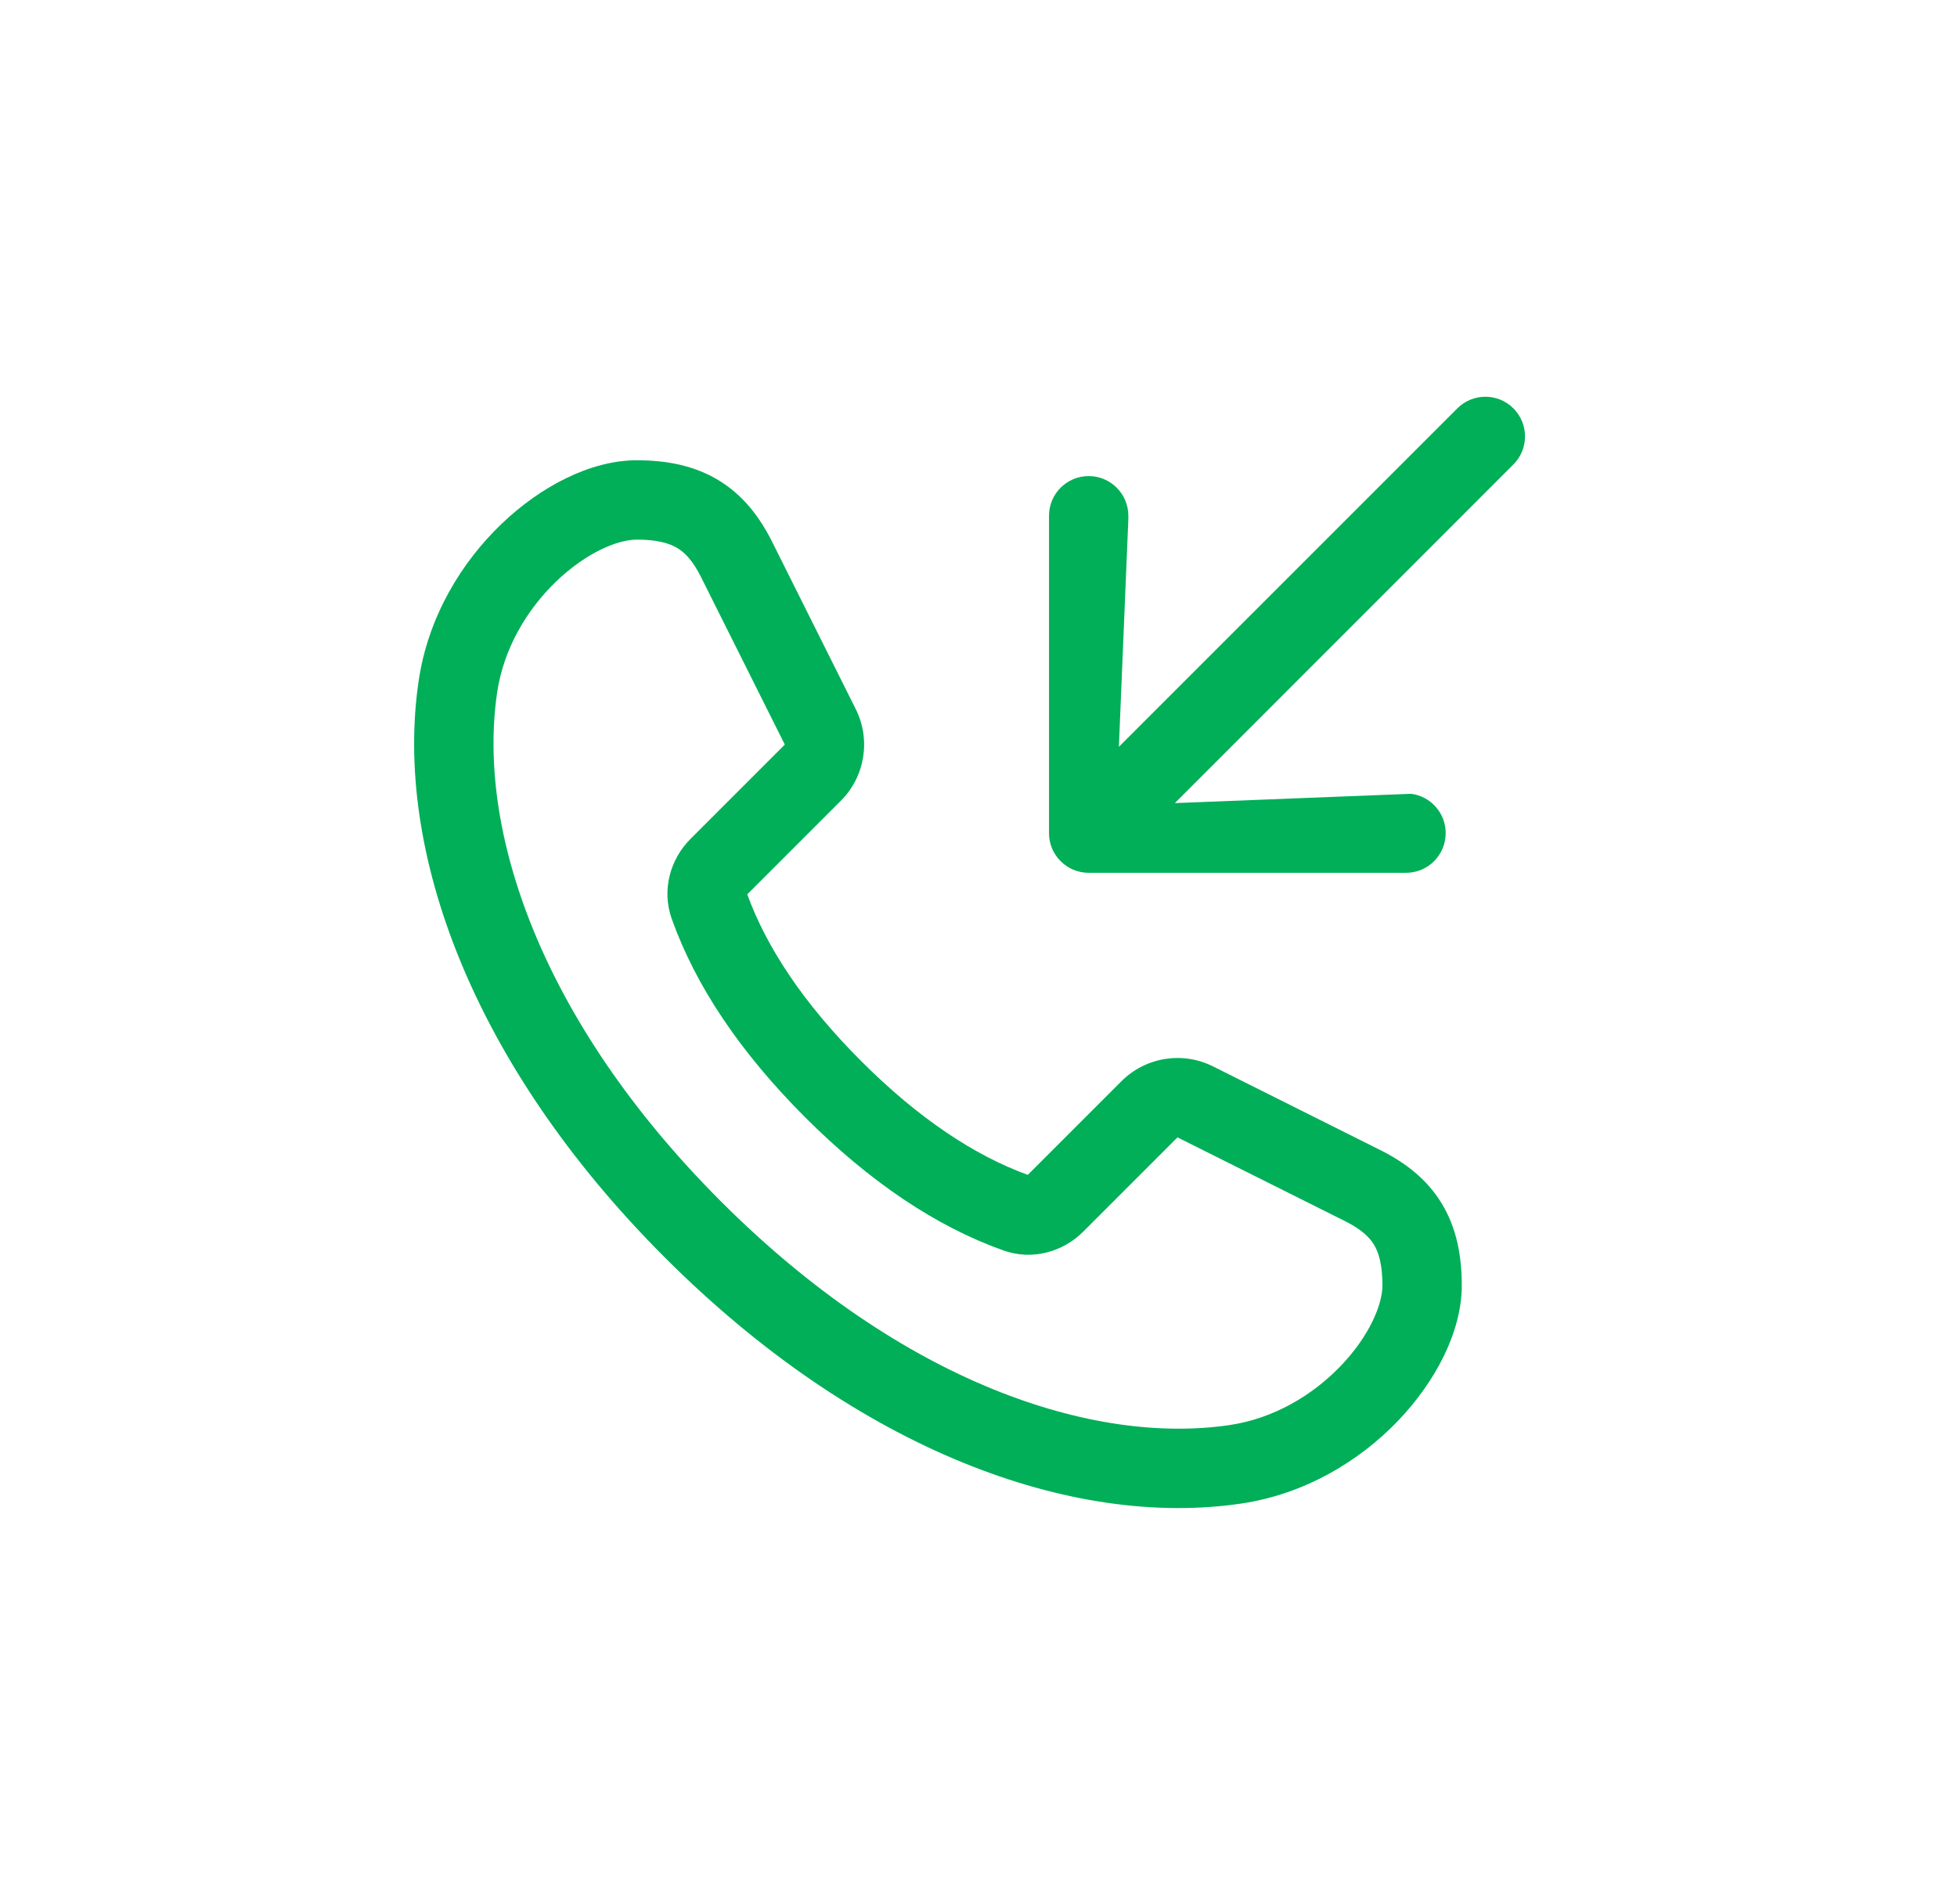
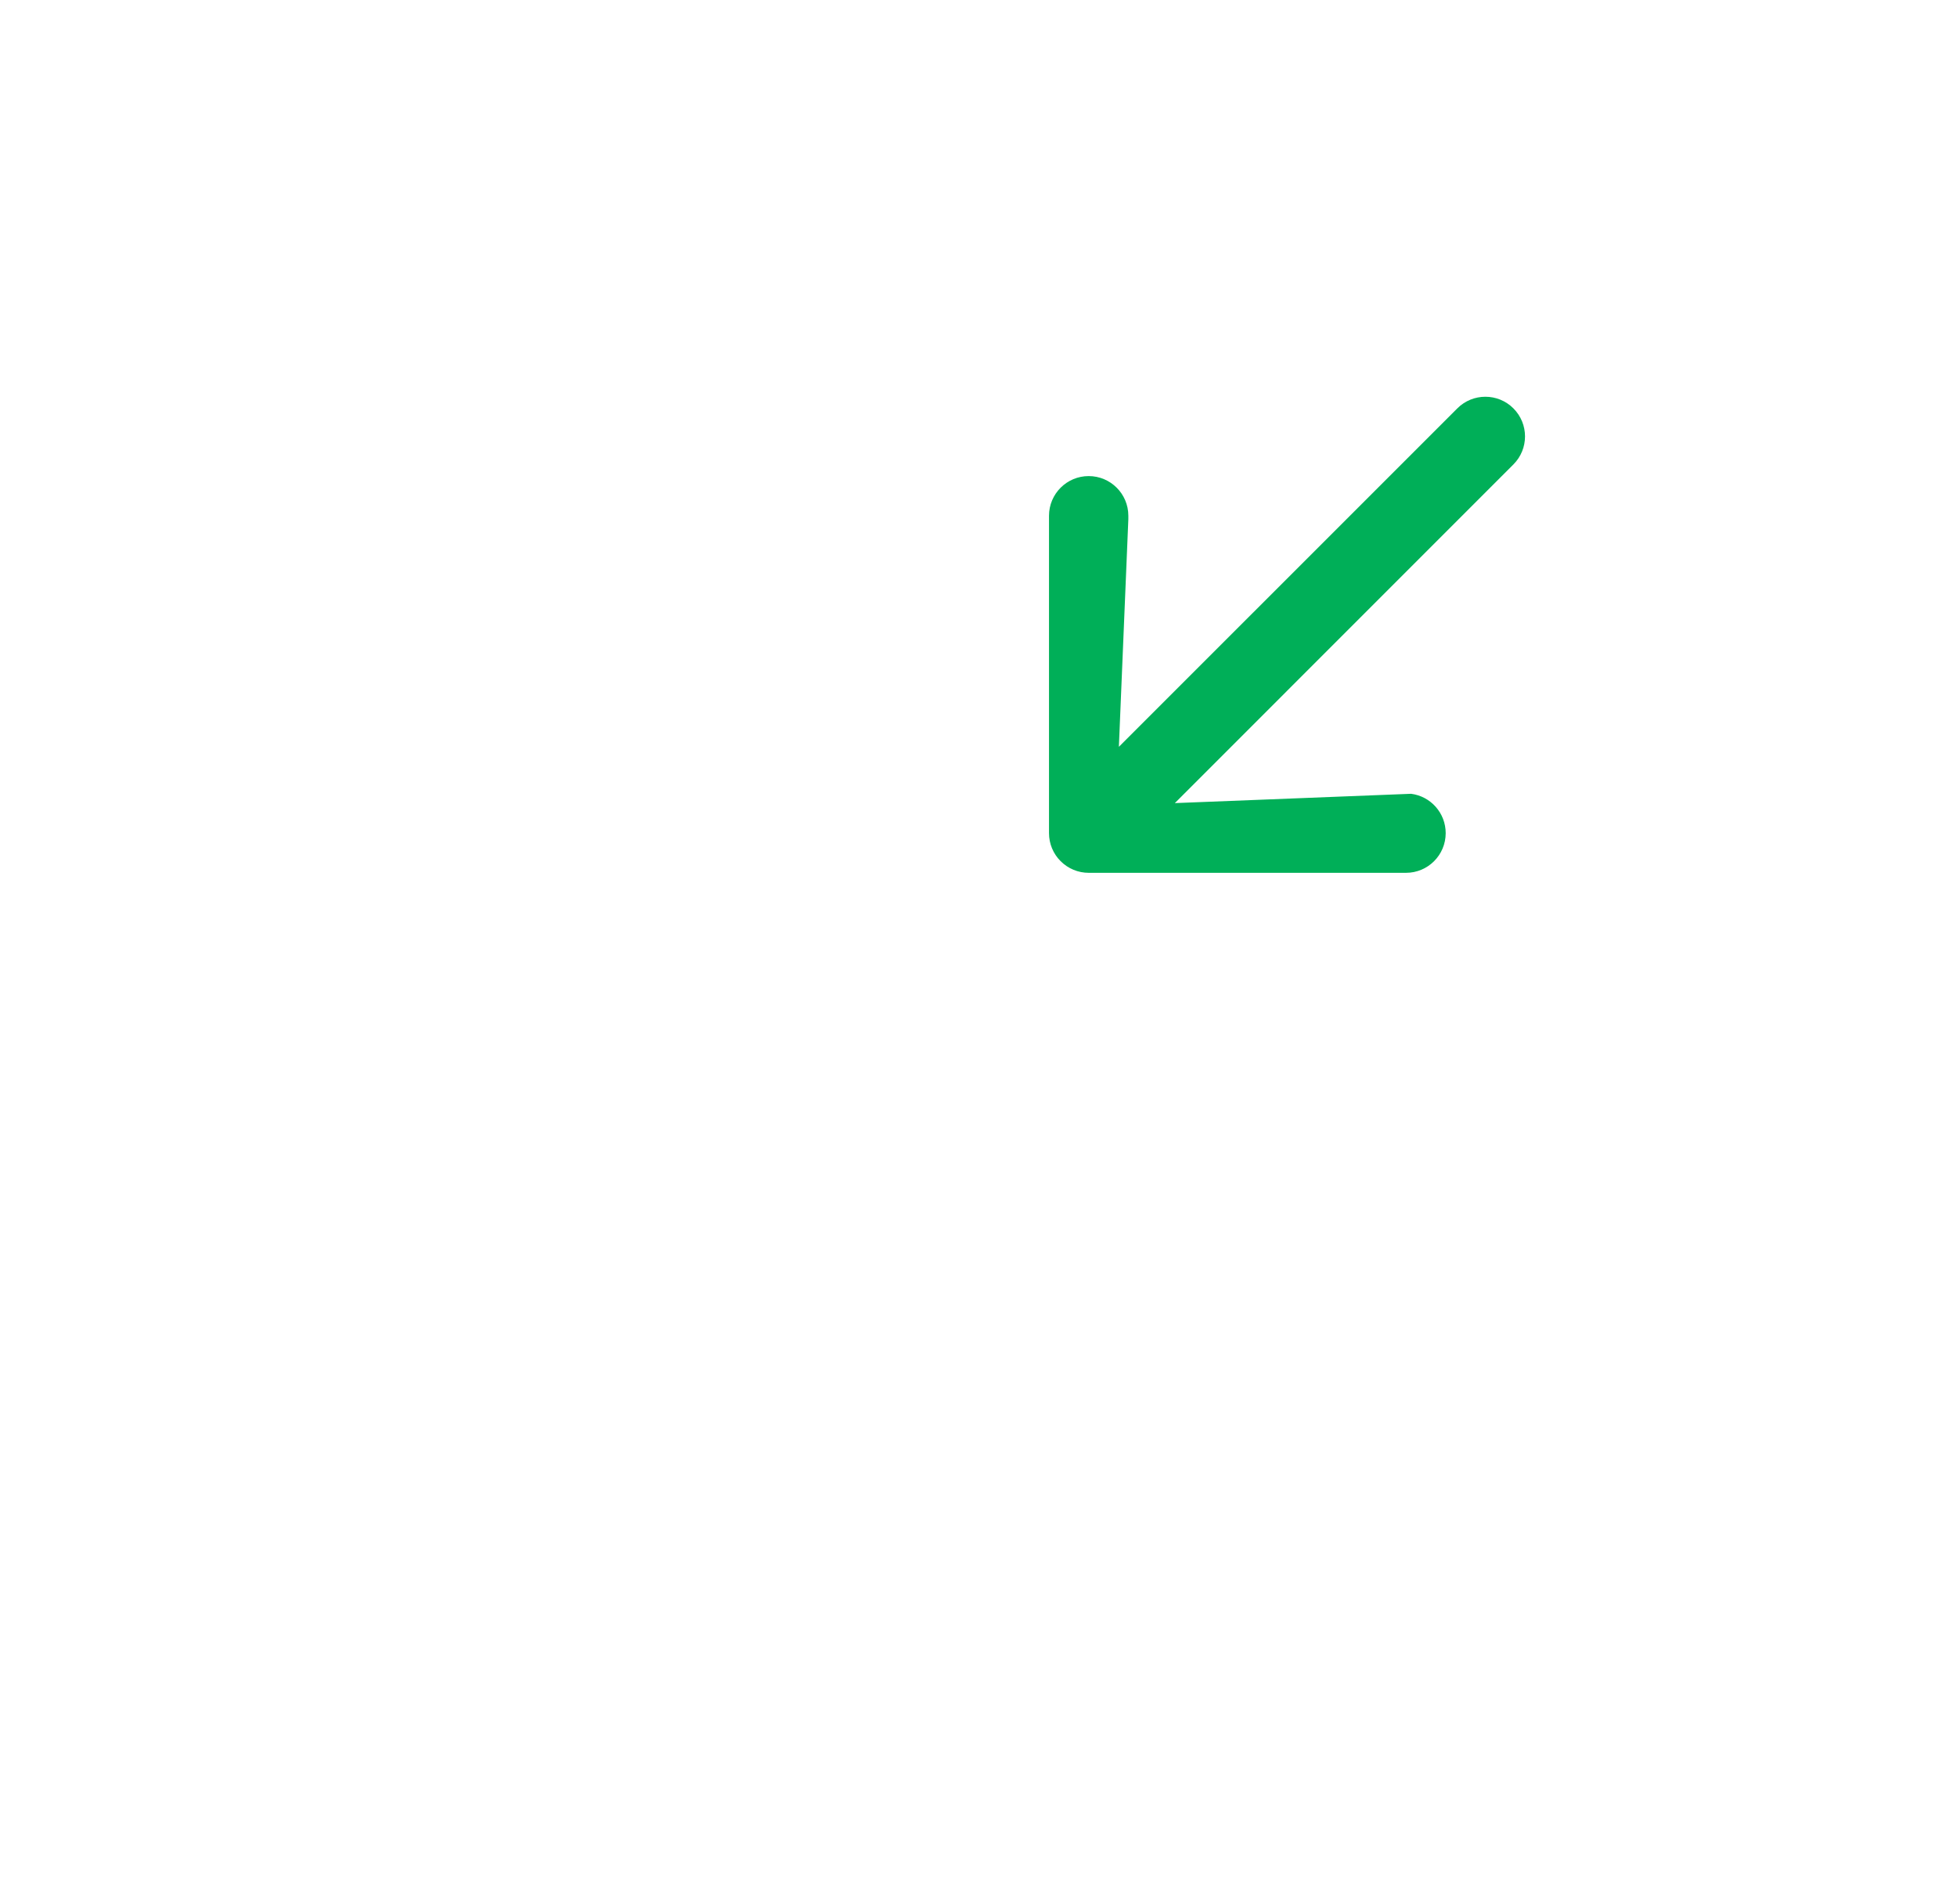
<svg xmlns="http://www.w3.org/2000/svg" width="37" height="36" viewBox="0 0 37 36" fill="none">
  <path d="M28.613 7.72C28.906 8.013 28.906 8.487 28.613 8.78L22.212 15.182L26.679 15.006C27.048 15.053 27.333 15.368 27.333 15.75C27.333 16.164 26.997 16.5 26.583 16.5L20.583 16.5C20.384 16.5 20.194 16.421 20.053 16.28C19.912 16.14 19.833 15.949 19.833 15.75V9.75C19.833 9.336 20.169 9 20.583 9C20.997 9 21.333 9.336 21.333 9.75V9.815L21.154 14.118L27.553 7.72C27.846 7.427 28.321 7.427 28.613 7.72Z" fill="#00AF58" />
-   <path fill-rule="evenodd" clip-rule="evenodd" d="M12.568 23.77C8.915 20.117 7.444 16.063 7.915 12.873C8.094 11.656 8.727 10.628 9.48 9.906C10.213 9.203 11.159 8.701 12.038 8.701C12.607 8.701 13.129 8.802 13.586 9.079C14.046 9.358 14.361 9.768 14.598 10.242L16.179 13.405C16.468 13.983 16.355 14.68 15.898 15.137L14.128 16.907C14.493 17.909 15.188 18.965 16.281 20.058C17.373 21.151 18.43 21.845 19.432 22.21L21.202 20.44C21.658 19.984 22.356 19.87 22.933 20.159L26.096 21.741C26.571 21.978 26.981 22.293 27.259 22.753C27.536 23.209 27.637 23.732 27.637 24.301C27.637 25.179 27.135 26.125 26.432 26.859C25.71 27.612 24.682 28.244 23.465 28.424C20.276 28.894 16.222 27.424 12.568 23.77ZM15.22 21.119C16.441 22.34 17.694 23.184 18.969 23.638C19.524 23.836 20.104 23.66 20.479 23.284L22.262 21.501L25.425 23.082C25.735 23.237 25.888 23.384 25.977 23.53C26.067 23.679 26.137 23.905 26.137 24.301C26.137 24.654 25.899 25.247 25.349 25.821C24.818 26.375 24.081 26.817 23.246 26.94C20.668 27.32 17.063 26.144 13.629 22.71C10.195 19.275 9.018 15.67 9.399 13.092C9.522 12.258 9.964 11.52 10.518 10.989C11.092 10.439 11.685 10.201 12.038 10.201C12.434 10.201 12.66 10.272 12.808 10.362C12.954 10.45 13.102 10.604 13.256 10.913L14.838 14.076L13.054 15.86C12.679 16.235 12.503 16.814 12.7 17.369C13.154 18.644 13.999 19.898 15.22 21.119Z" fill="#00AF58" />
</svg>